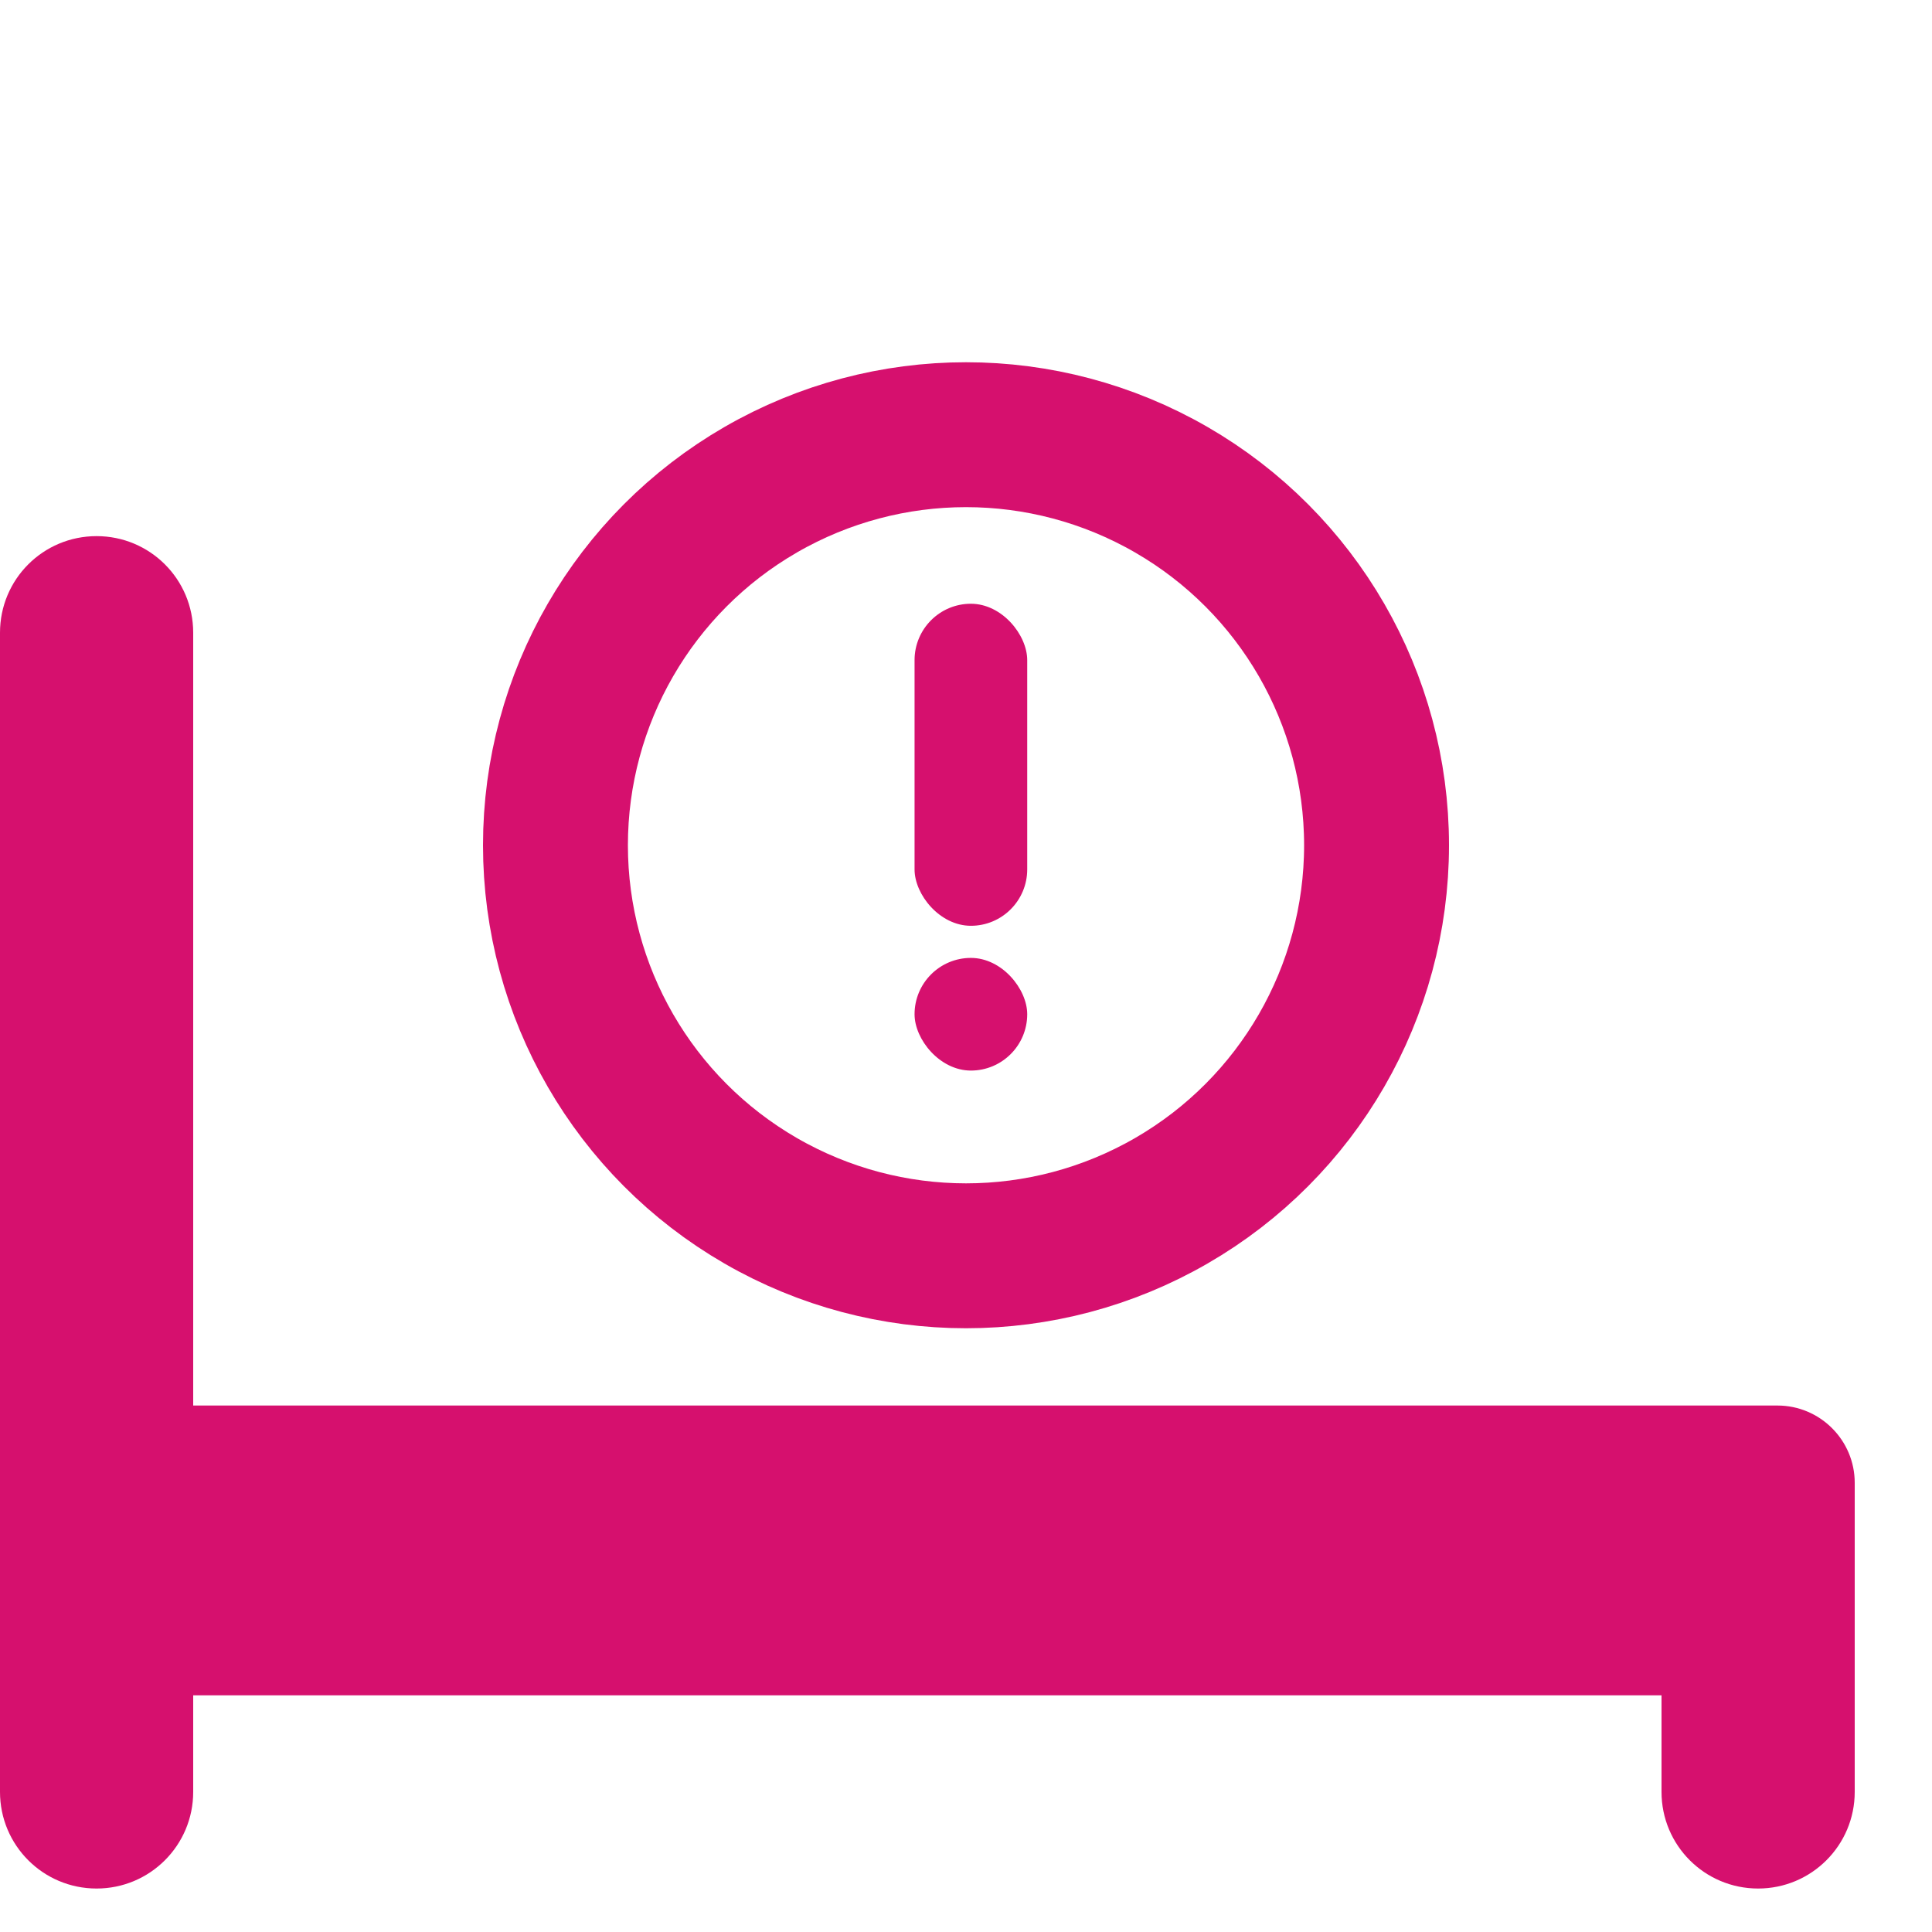
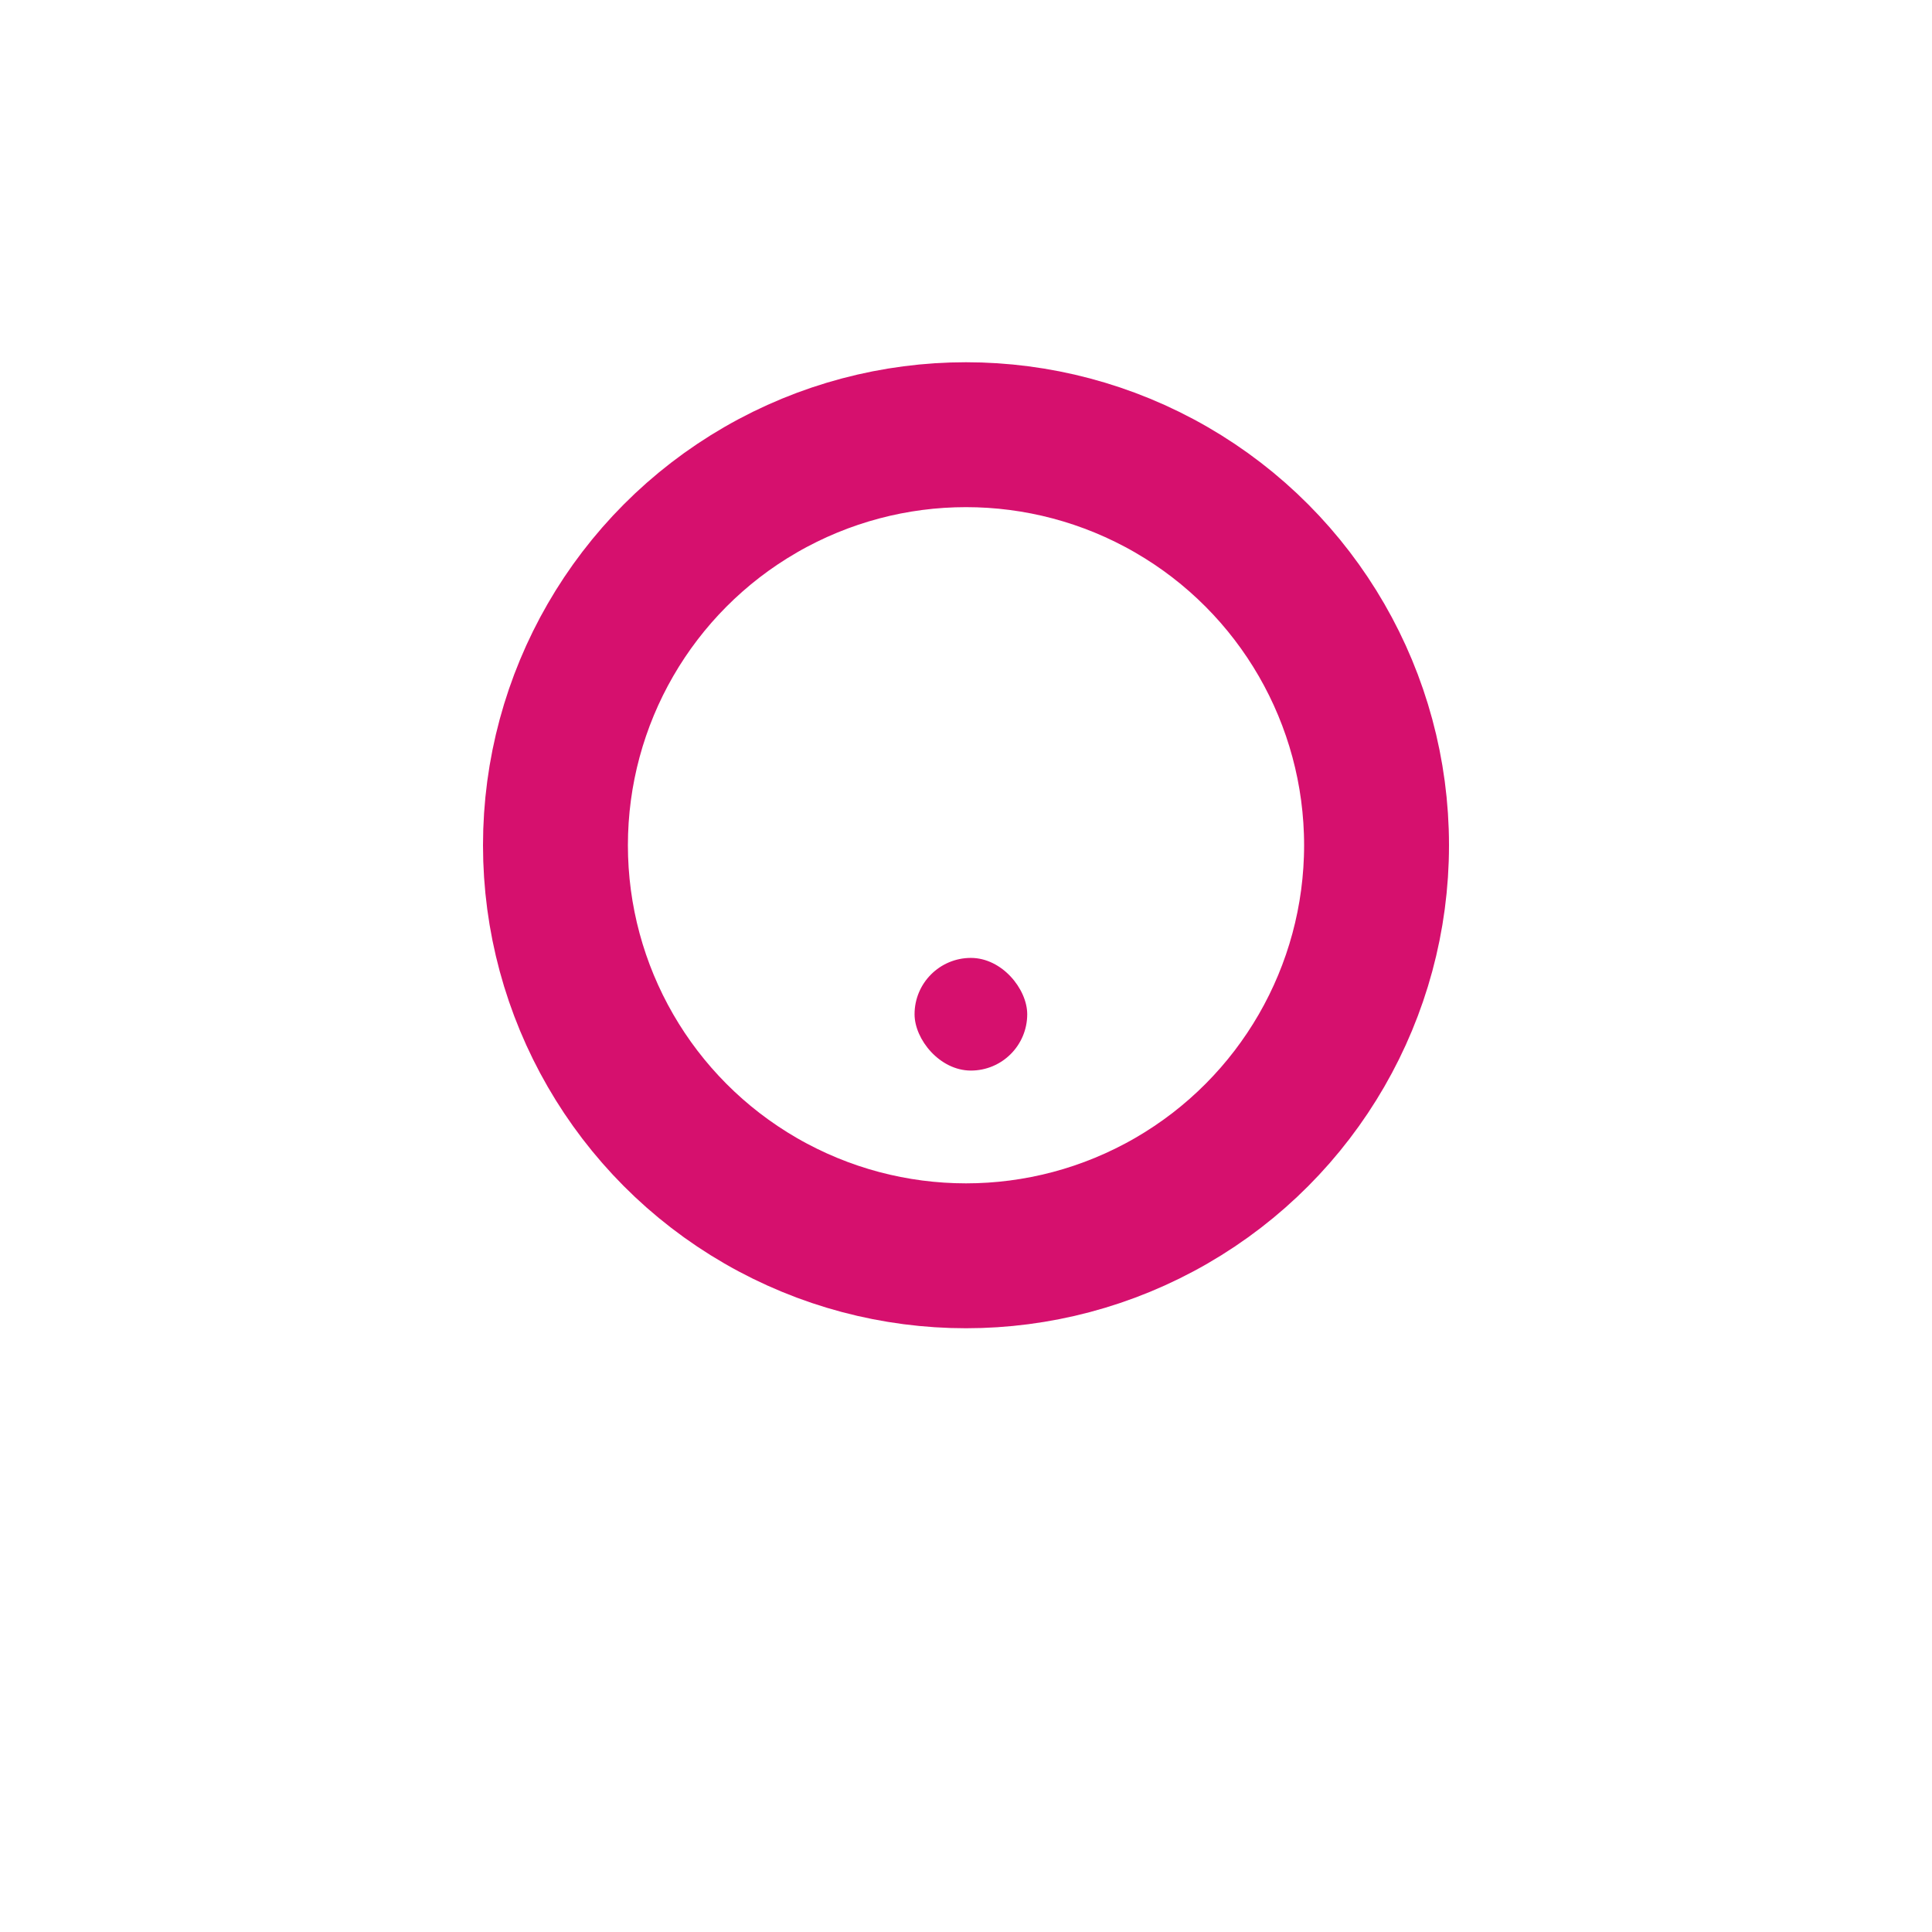
<svg xmlns="http://www.w3.org/2000/svg" width="16" height="16" viewBox="0 0 16 16" fill="none">
-   <path d="M1.6 5.24C1.6 4.797 1.242 4.44 0.8 4.44C0.357 4.44 0 4.797 0 5.24V14.84C0 15.282 0.357 15.64 0.8 15.64C1.242 15.64 1.6 15.282 1.6 14.84V14.04H8H8.8H13.76V14.84C13.76 15.282 14.117 15.64 14.56 15.64C15.002 15.64 15.36 15.282 15.36 14.84V12.28C15.36 11.927 15.073 11.64 14.72 11.64H7.2H1.6V5.24Z" fill="#D6106E" />
  <circle cx="8" cy="7" r="3.4" stroke="#D6106E" stroke-width="1.2" />
  <rect x="7.574" y="7.933" width="0.933" height="0.933" rx="0.467" fill="#D6106E" />
-   <rect x="7.574" y="5" width="0.933" height="2.667" rx="0.467" fill="#D6106E" />
</svg>